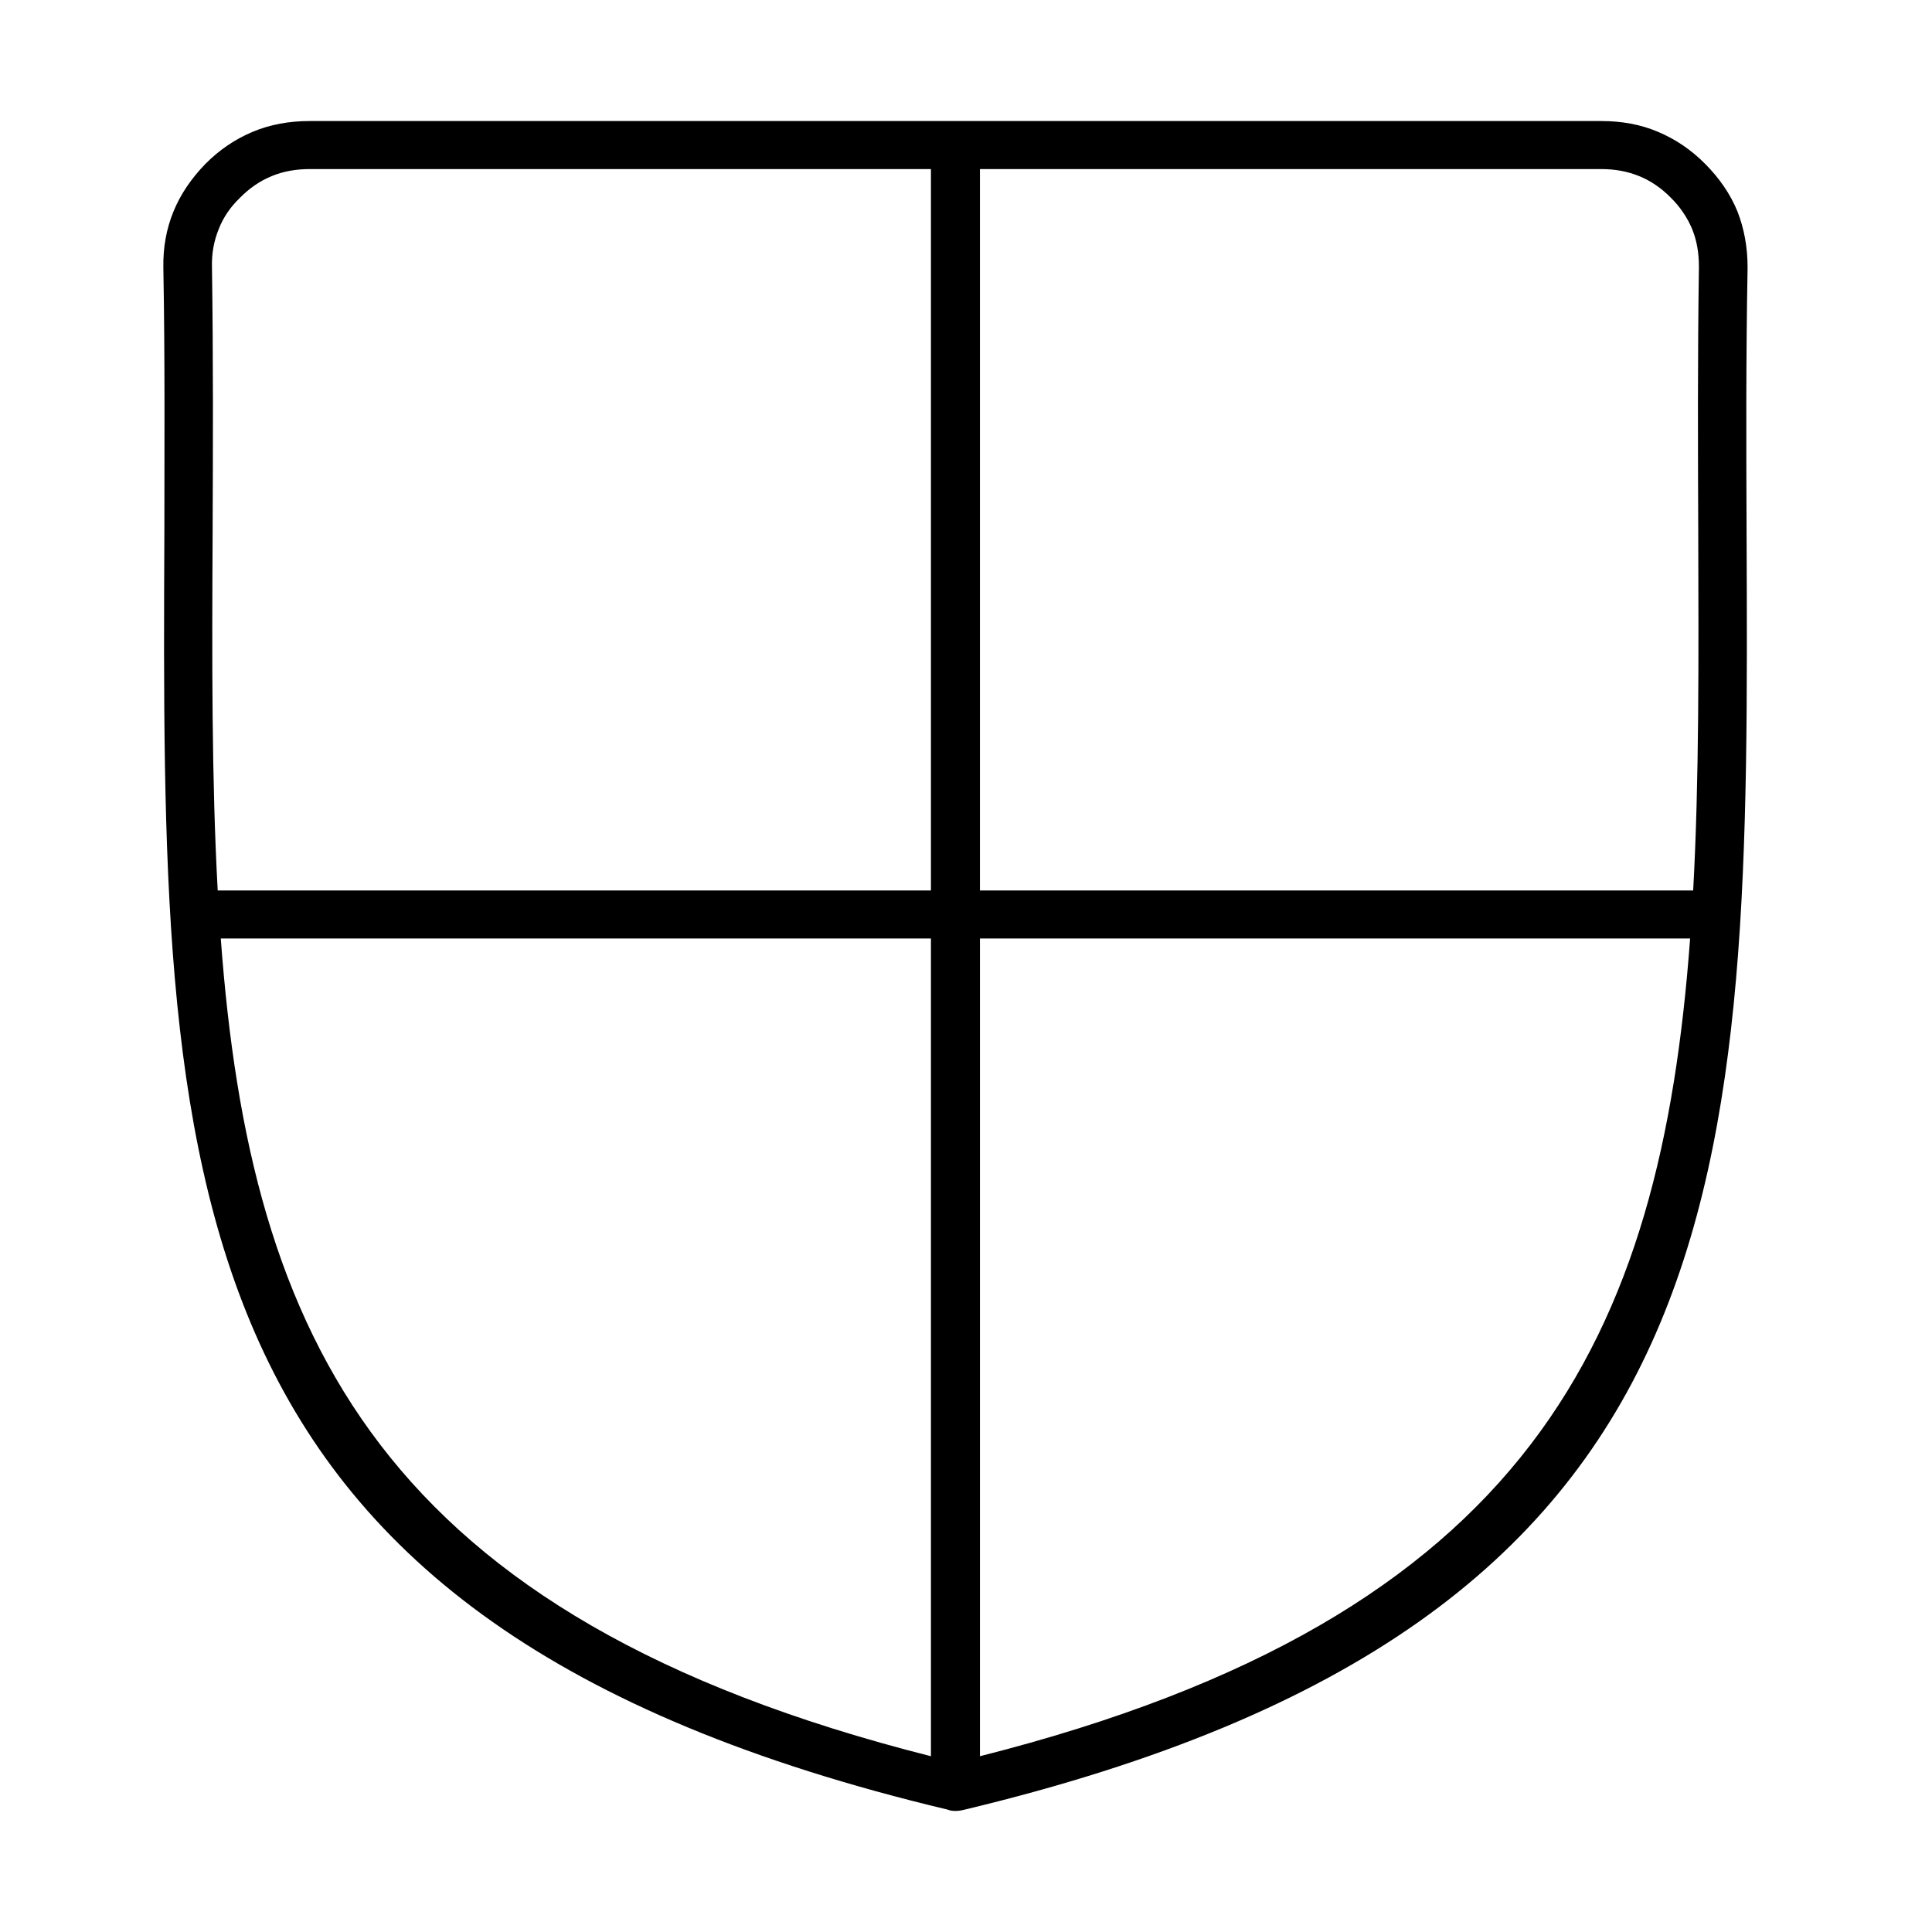
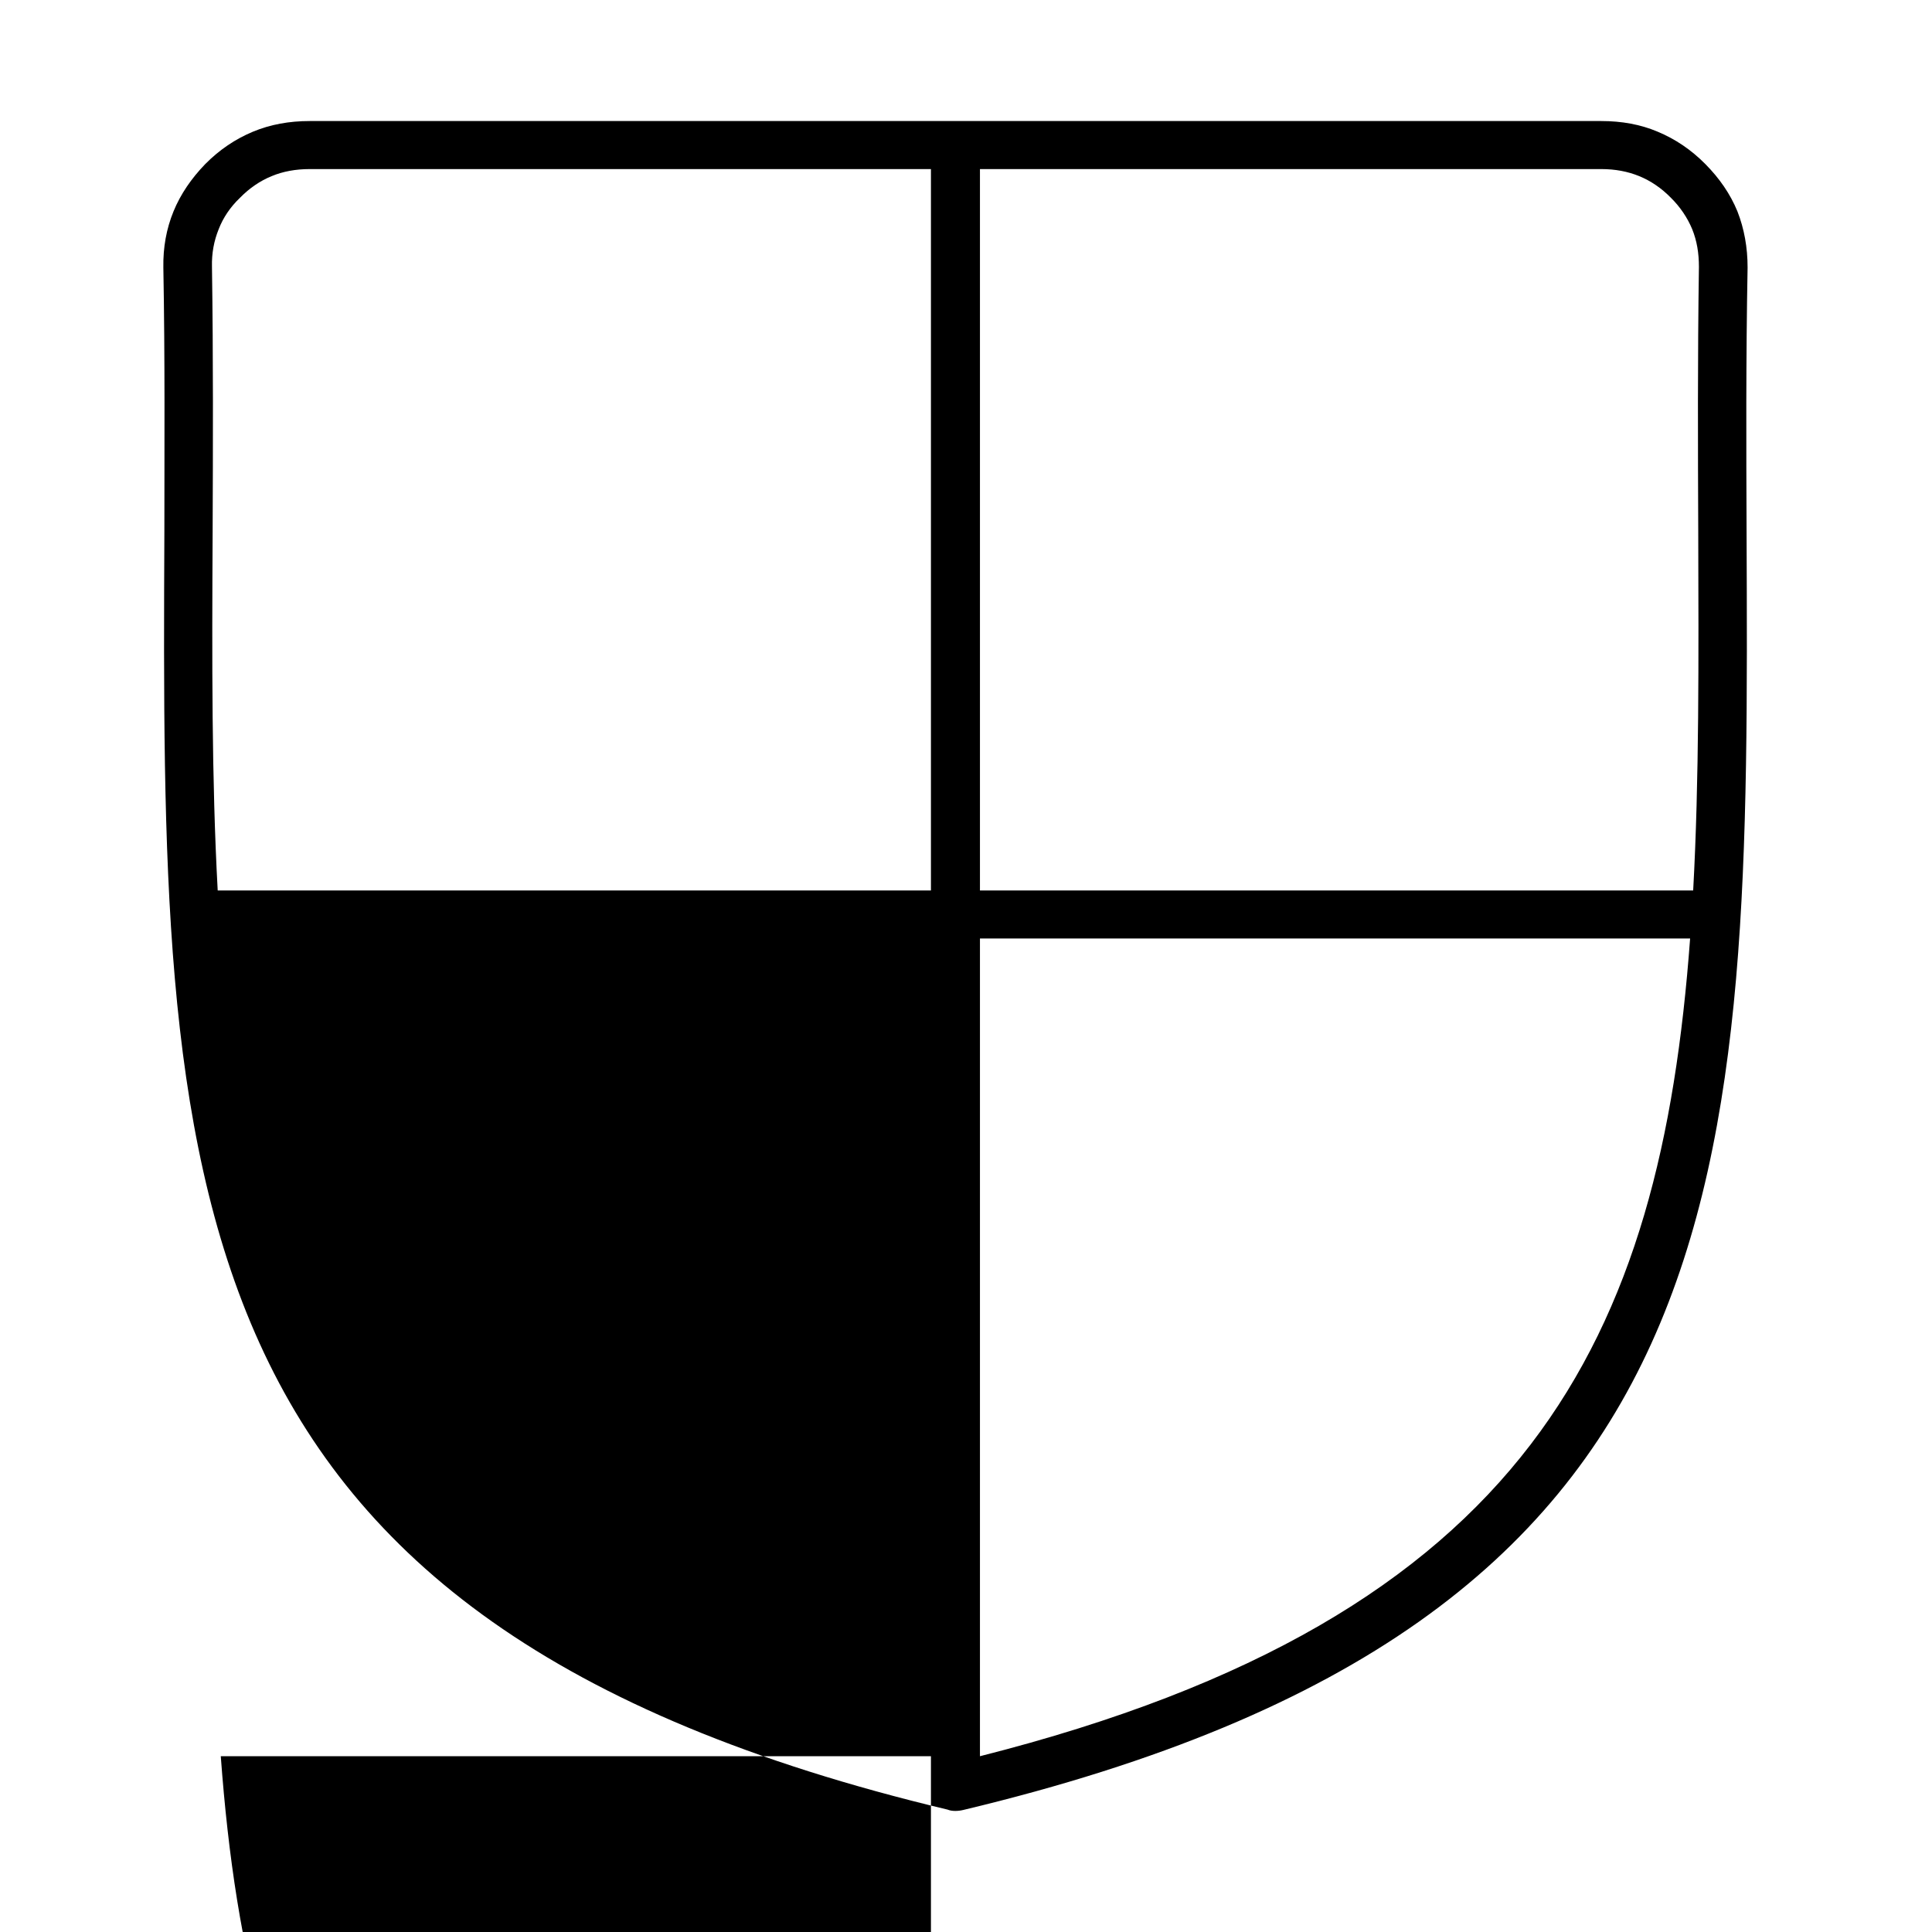
<svg xmlns="http://www.w3.org/2000/svg" fill="#000000" width="800px" height="800px" version="1.1" viewBox="144 144 512 512">
-   <path d="m395.1 623.56c-208.71-49.758-208.26-166.86-207.54-338.68 0-22.363 0.18-45.695-0.27-70-0.09-5.305 0.805-10.254 2.688-14.848 1.879-4.598 4.742-8.75 8.414-12.551 3.762-3.801 7.969-6.629 12.625-8.574 4.656-1.941 9.672-2.828 15.043-2.828h342.3c5.371 0 10.387 0.887 14.953 2.828 4.656 1.945 8.863 4.773 12.625 8.574 3.758 3.801 6.625 7.953 8.504 12.551 1.793 4.594 2.688 9.543 2.688 14.848-0.449 24.215-0.359 47.637-0.27 70 0.715 171.9 1.164 288.92-207.54 338.77-0.719 0.176-1.434 0.266-2.152 0.266-0.715 0-1.43-0.09-2.059-0.355zm8.598-243.58h189.01c1.613-29.43 1.434-61.16 1.344-95.012-0.09-22.535-0.18-45.957 0.18-70.262 0-3.625-0.535-6.894-1.789-9.988-1.254-3.004-3.137-5.832-5.641-8.309-2.508-2.562-5.375-4.508-8.418-5.742-3.043-1.238-6.356-1.859-10.027-1.859h-164.66zm188.2 12.727h-188.2v216.71c145.94-36.941 180.41-111.01 188.2-216.71zm-201.19 216.71v-216.71h-188.2c7.789 105.7 42.168 179.77 188.2 216.71zm-189.01-229.44h189.01v-191.17h-164.66c-3.672 0-7.074 0.621-10.027 1.859-3.047 1.234-5.91 3.18-8.418 5.742-2.598 2.477-4.477 5.305-5.641 8.309-1.254 3.094-1.879 6.363-1.789 9.988 0.355 24.305 0.266 47.727 0.176 70.262-0.176 33.852-0.266 65.582 1.344 95.012z" fill-rule="evenodd" />
+   <path d="m395.1 623.56c-208.71-49.758-208.26-166.86-207.54-338.68 0-22.363 0.18-45.695-0.27-70-0.09-5.305 0.805-10.254 2.688-14.848 1.879-4.598 4.742-8.75 8.414-12.551 3.762-3.801 7.969-6.629 12.625-8.574 4.656-1.941 9.672-2.828 15.043-2.828h342.3c5.371 0 10.387 0.887 14.953 2.828 4.656 1.945 8.863 4.773 12.625 8.574 3.758 3.801 6.625 7.953 8.504 12.551 1.793 4.594 2.688 9.543 2.688 14.848-0.449 24.215-0.359 47.637-0.27 70 0.715 171.9 1.164 288.92-207.54 338.77-0.719 0.176-1.434 0.266-2.152 0.266-0.715 0-1.43-0.09-2.059-0.355zm8.598-243.58h189.01c1.613-29.43 1.434-61.16 1.344-95.012-0.09-22.535-0.18-45.957 0.18-70.262 0-3.625-0.535-6.894-1.789-9.988-1.254-3.004-3.137-5.832-5.641-8.309-2.508-2.562-5.375-4.508-8.418-5.742-3.043-1.238-6.356-1.859-10.027-1.859h-164.66zm188.2 12.727h-188.2v216.71c145.94-36.941 180.41-111.01 188.2-216.71zm-201.19 216.71h-188.2c7.789 105.7 42.168 179.77 188.2 216.71zm-189.01-229.44h189.01v-191.17h-164.66c-3.672 0-7.074 0.621-10.027 1.859-3.047 1.234-5.91 3.18-8.418 5.742-2.598 2.477-4.477 5.305-5.641 8.309-1.254 3.094-1.879 6.363-1.789 9.988 0.355 24.305 0.266 47.727 0.176 70.262-0.176 33.852-0.266 65.582 1.344 95.012z" fill-rule="evenodd" />
</svg>